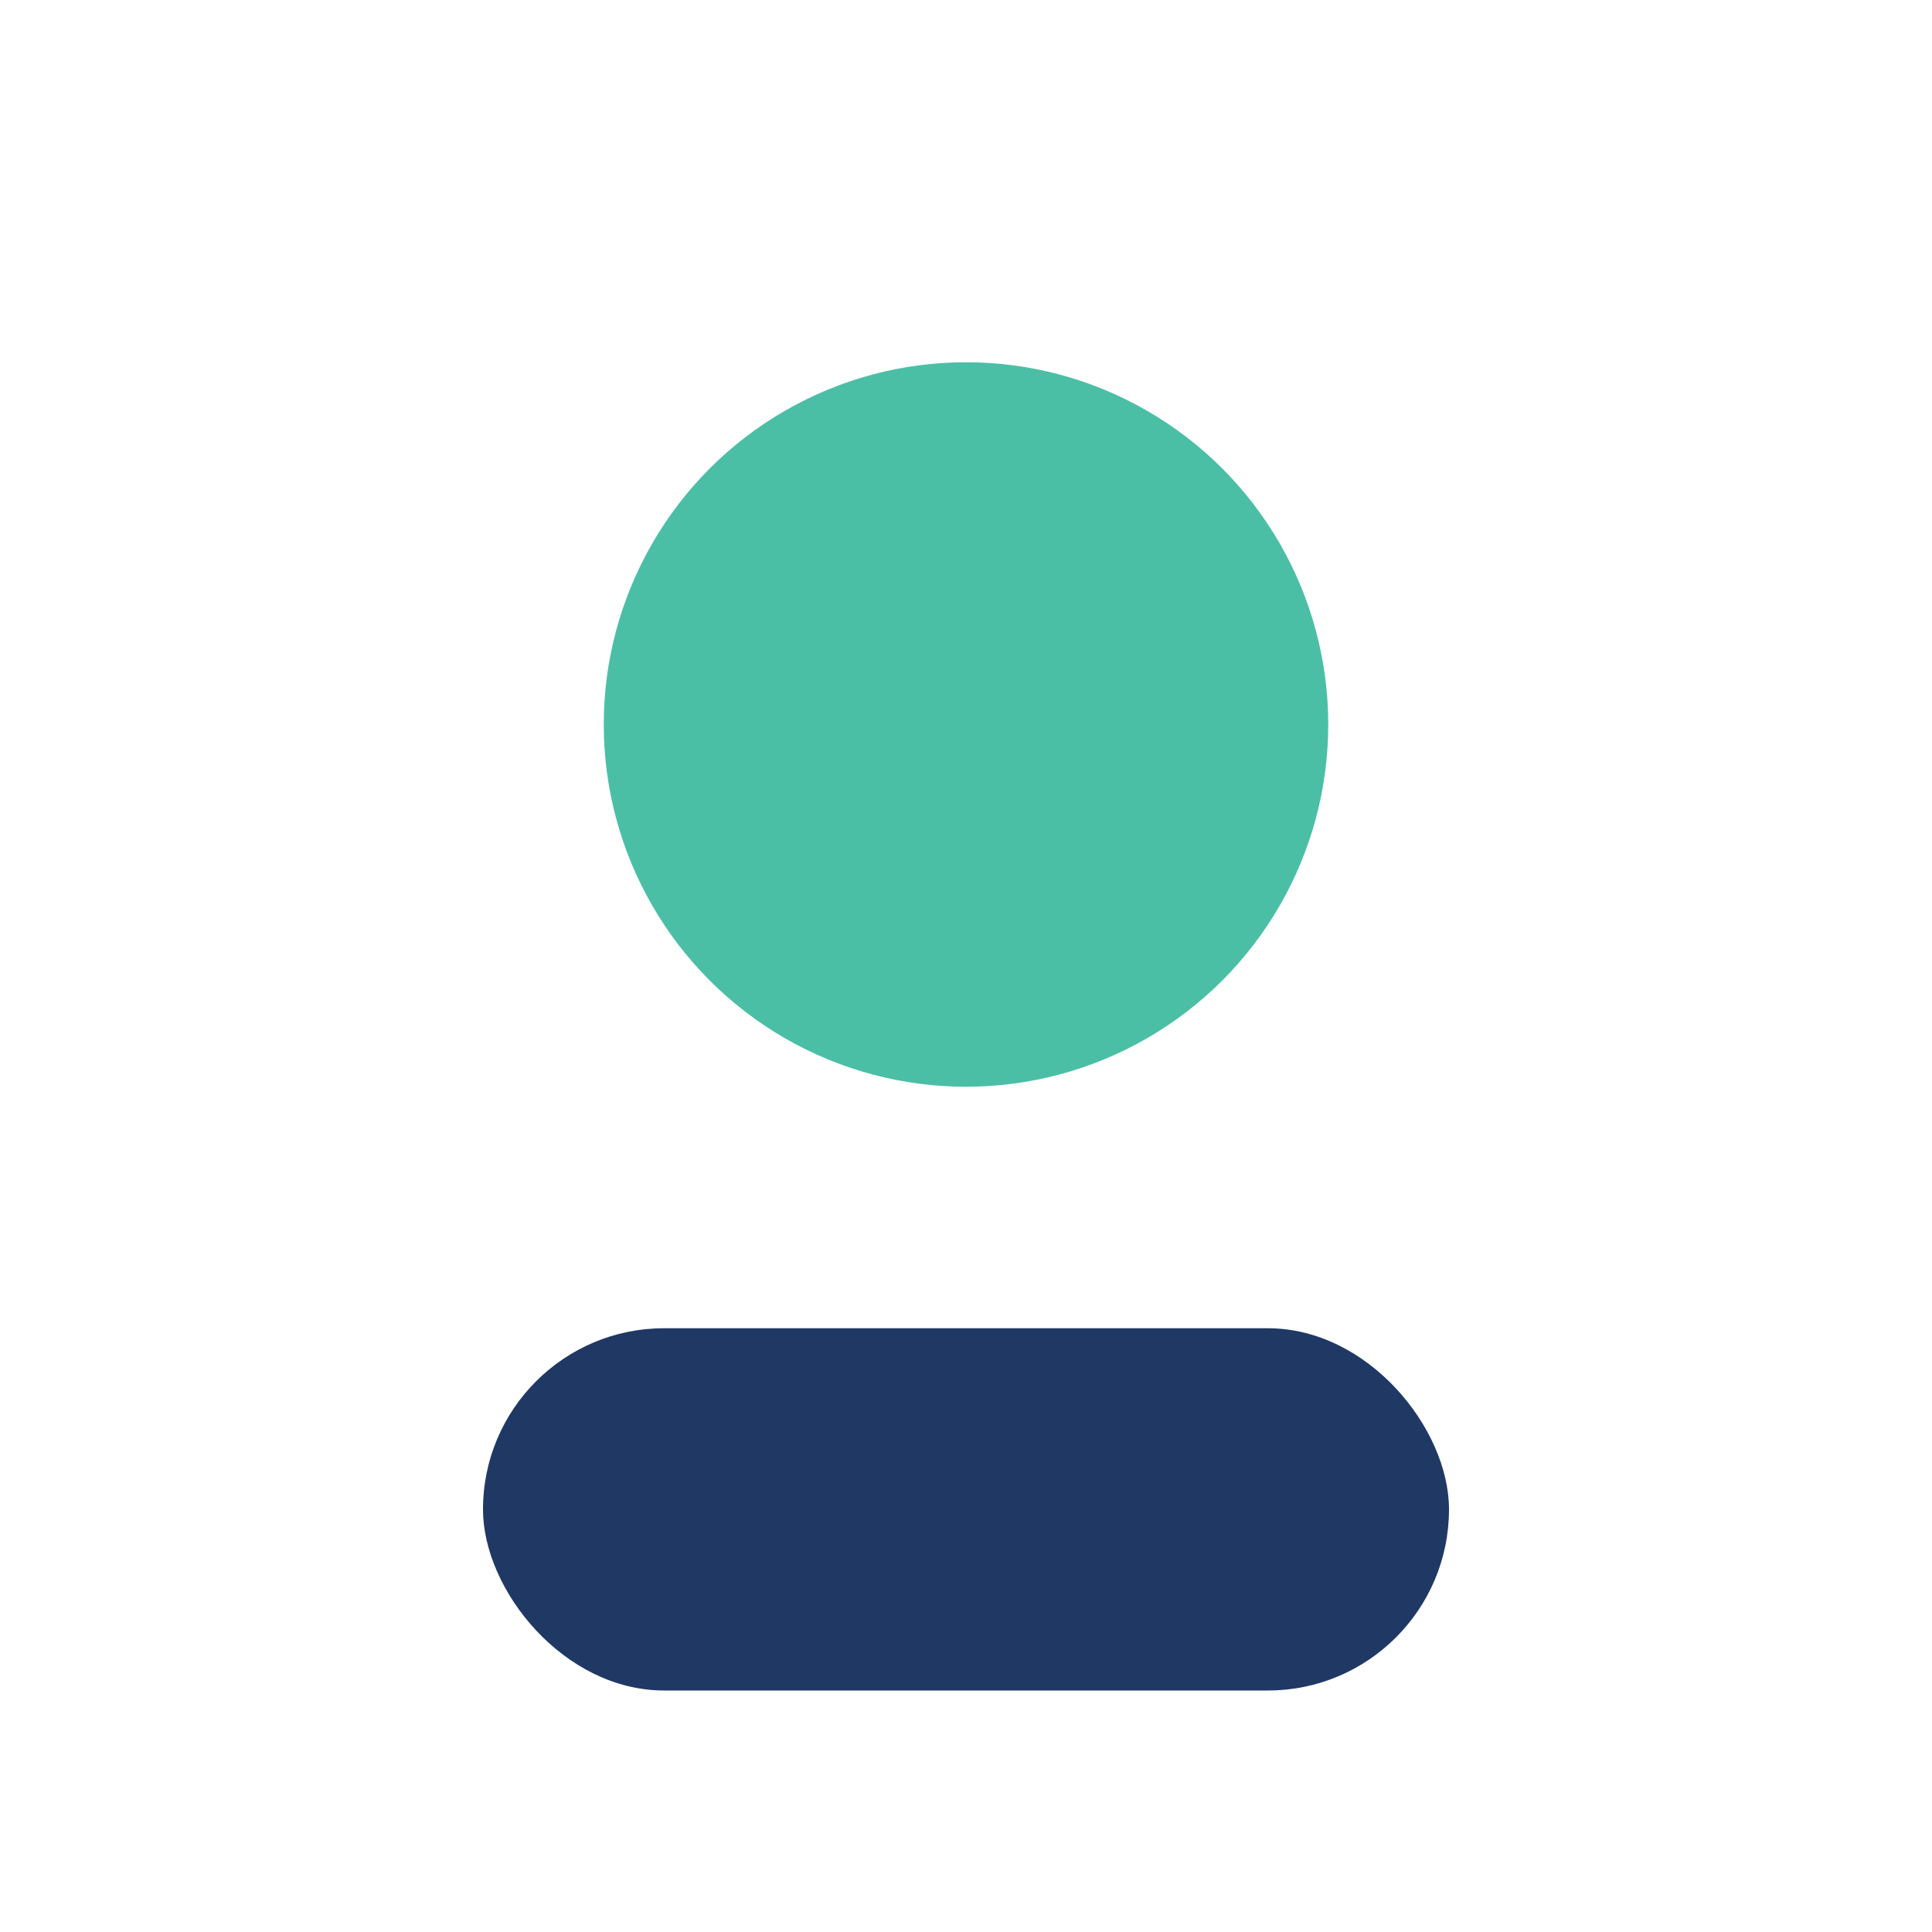
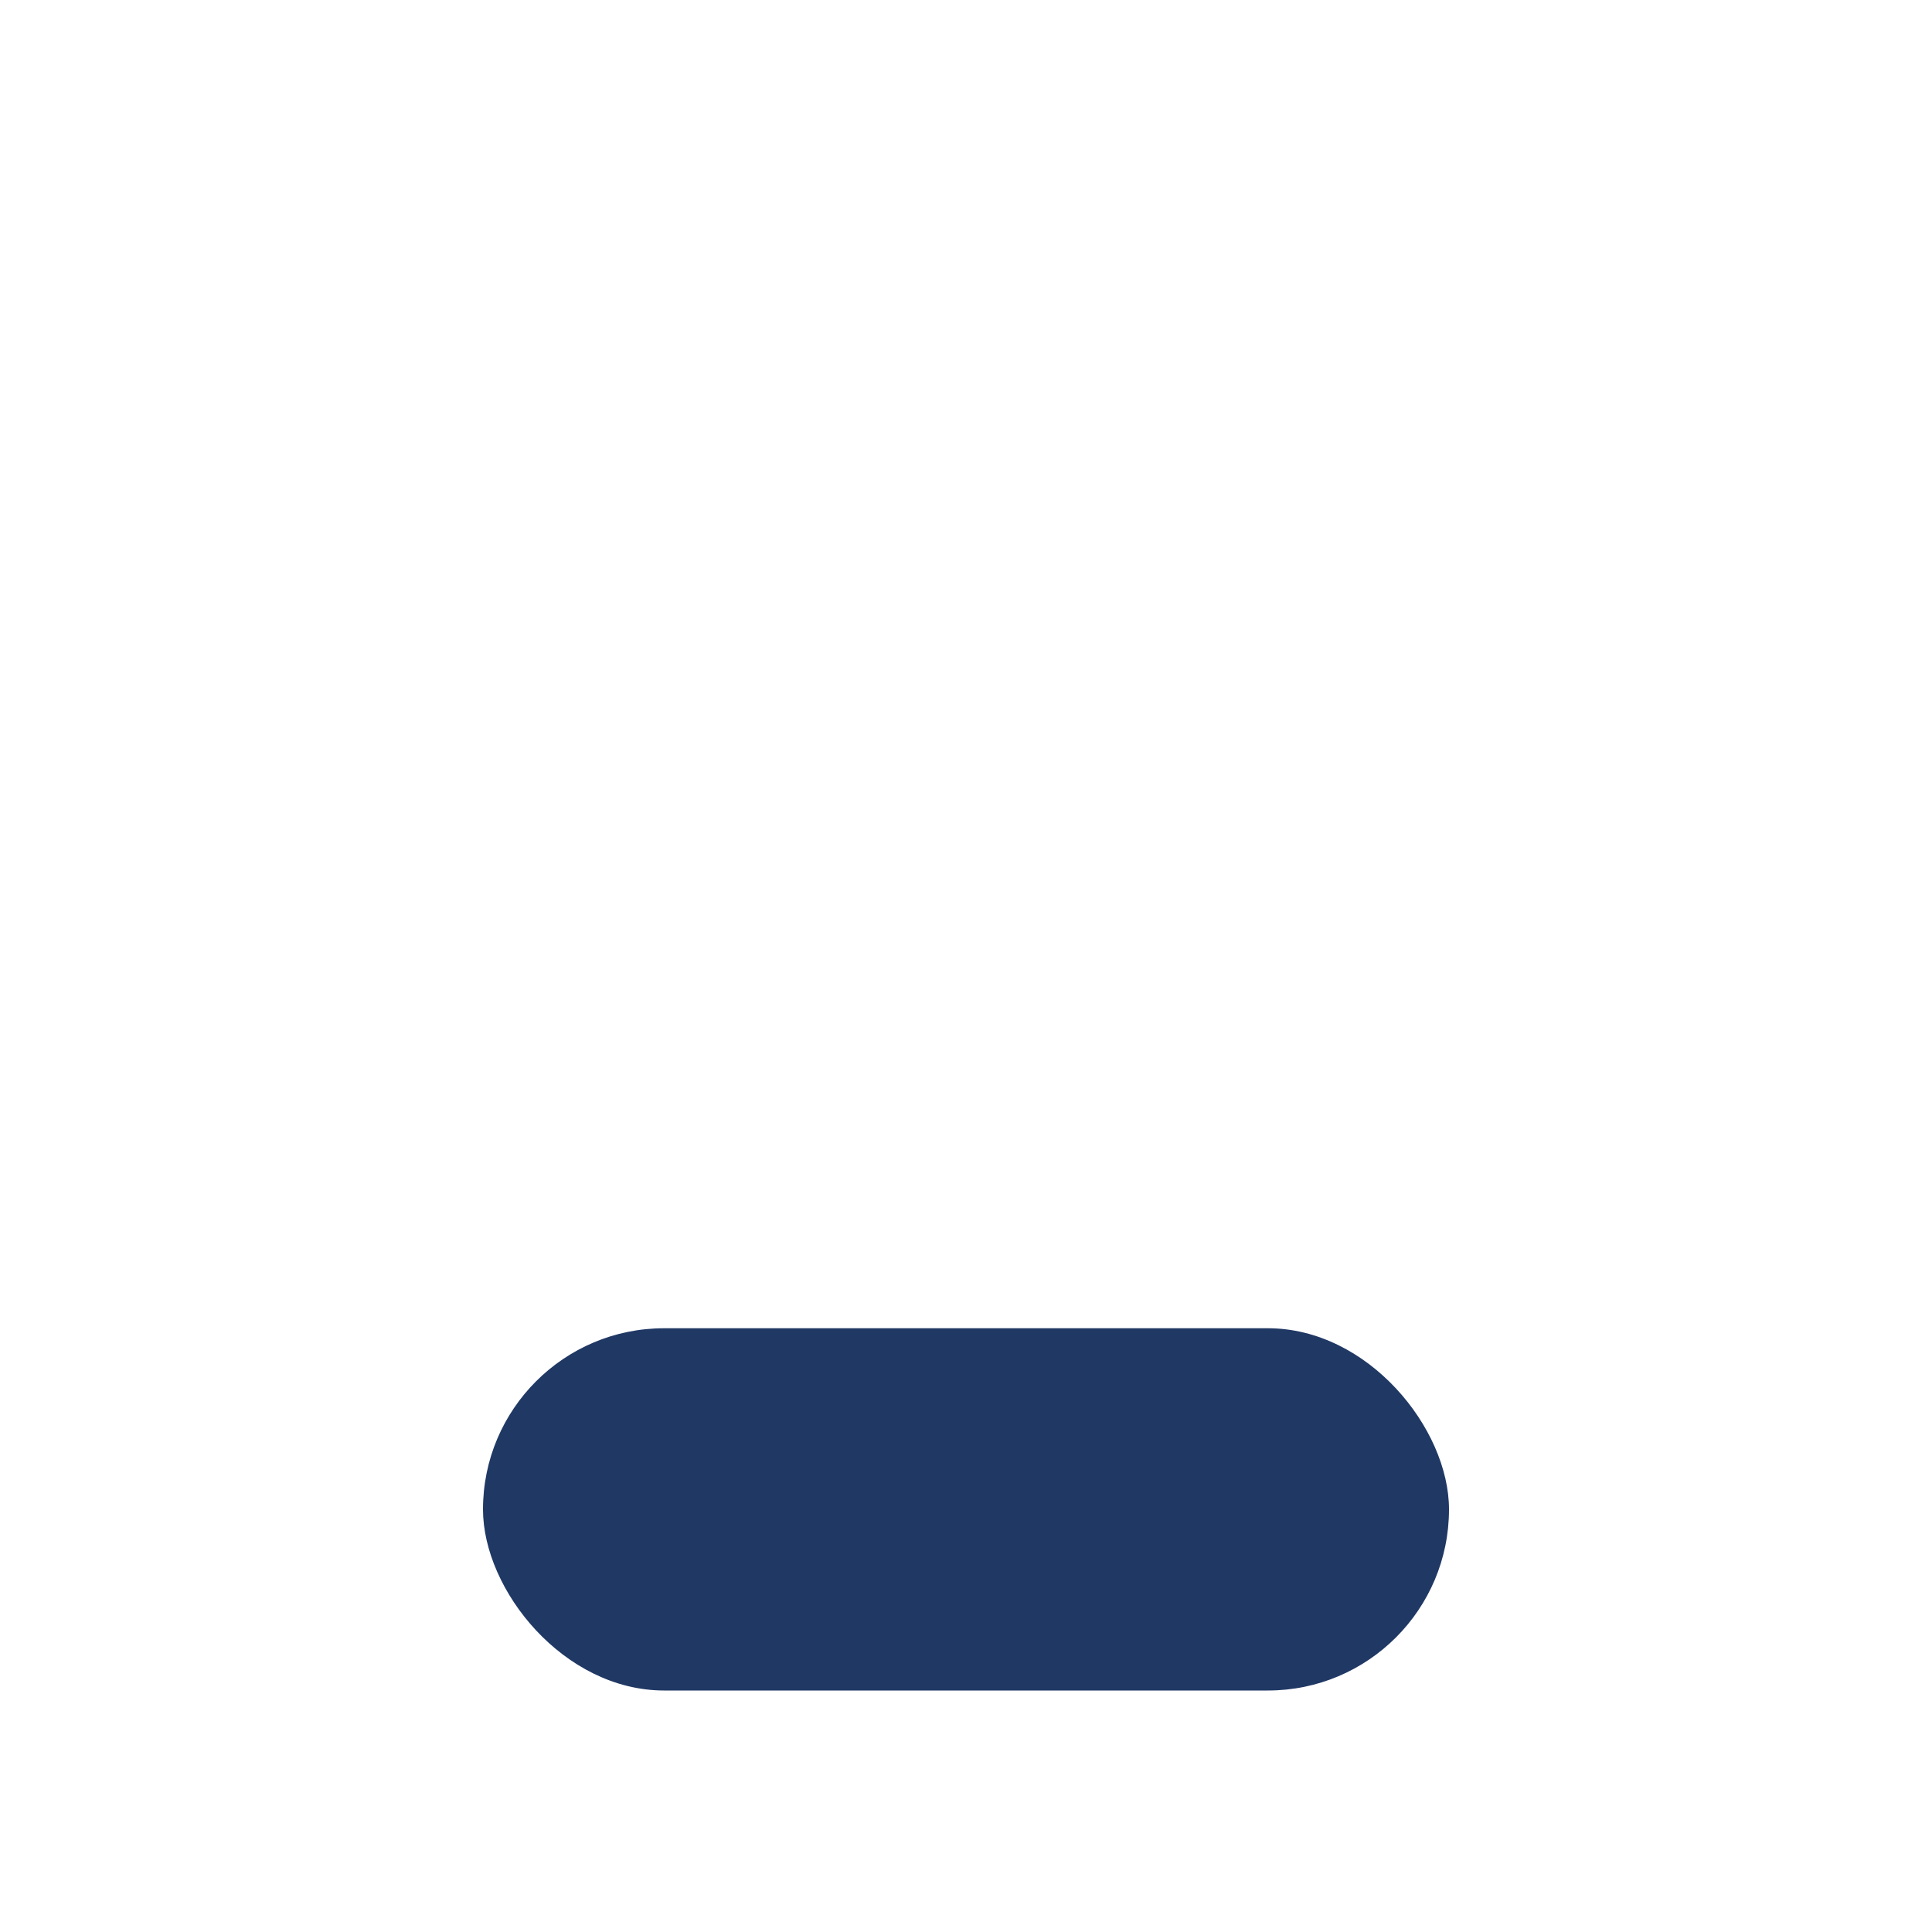
<svg xmlns="http://www.w3.org/2000/svg" width="32" height="32" viewBox="0 0 32 32">
-   <circle cx="16" cy="12" r="6" fill="#4BBFA6" />
  <rect x="8" y="22" width="16" height="6" rx="3" fill="#203864" />
</svg>